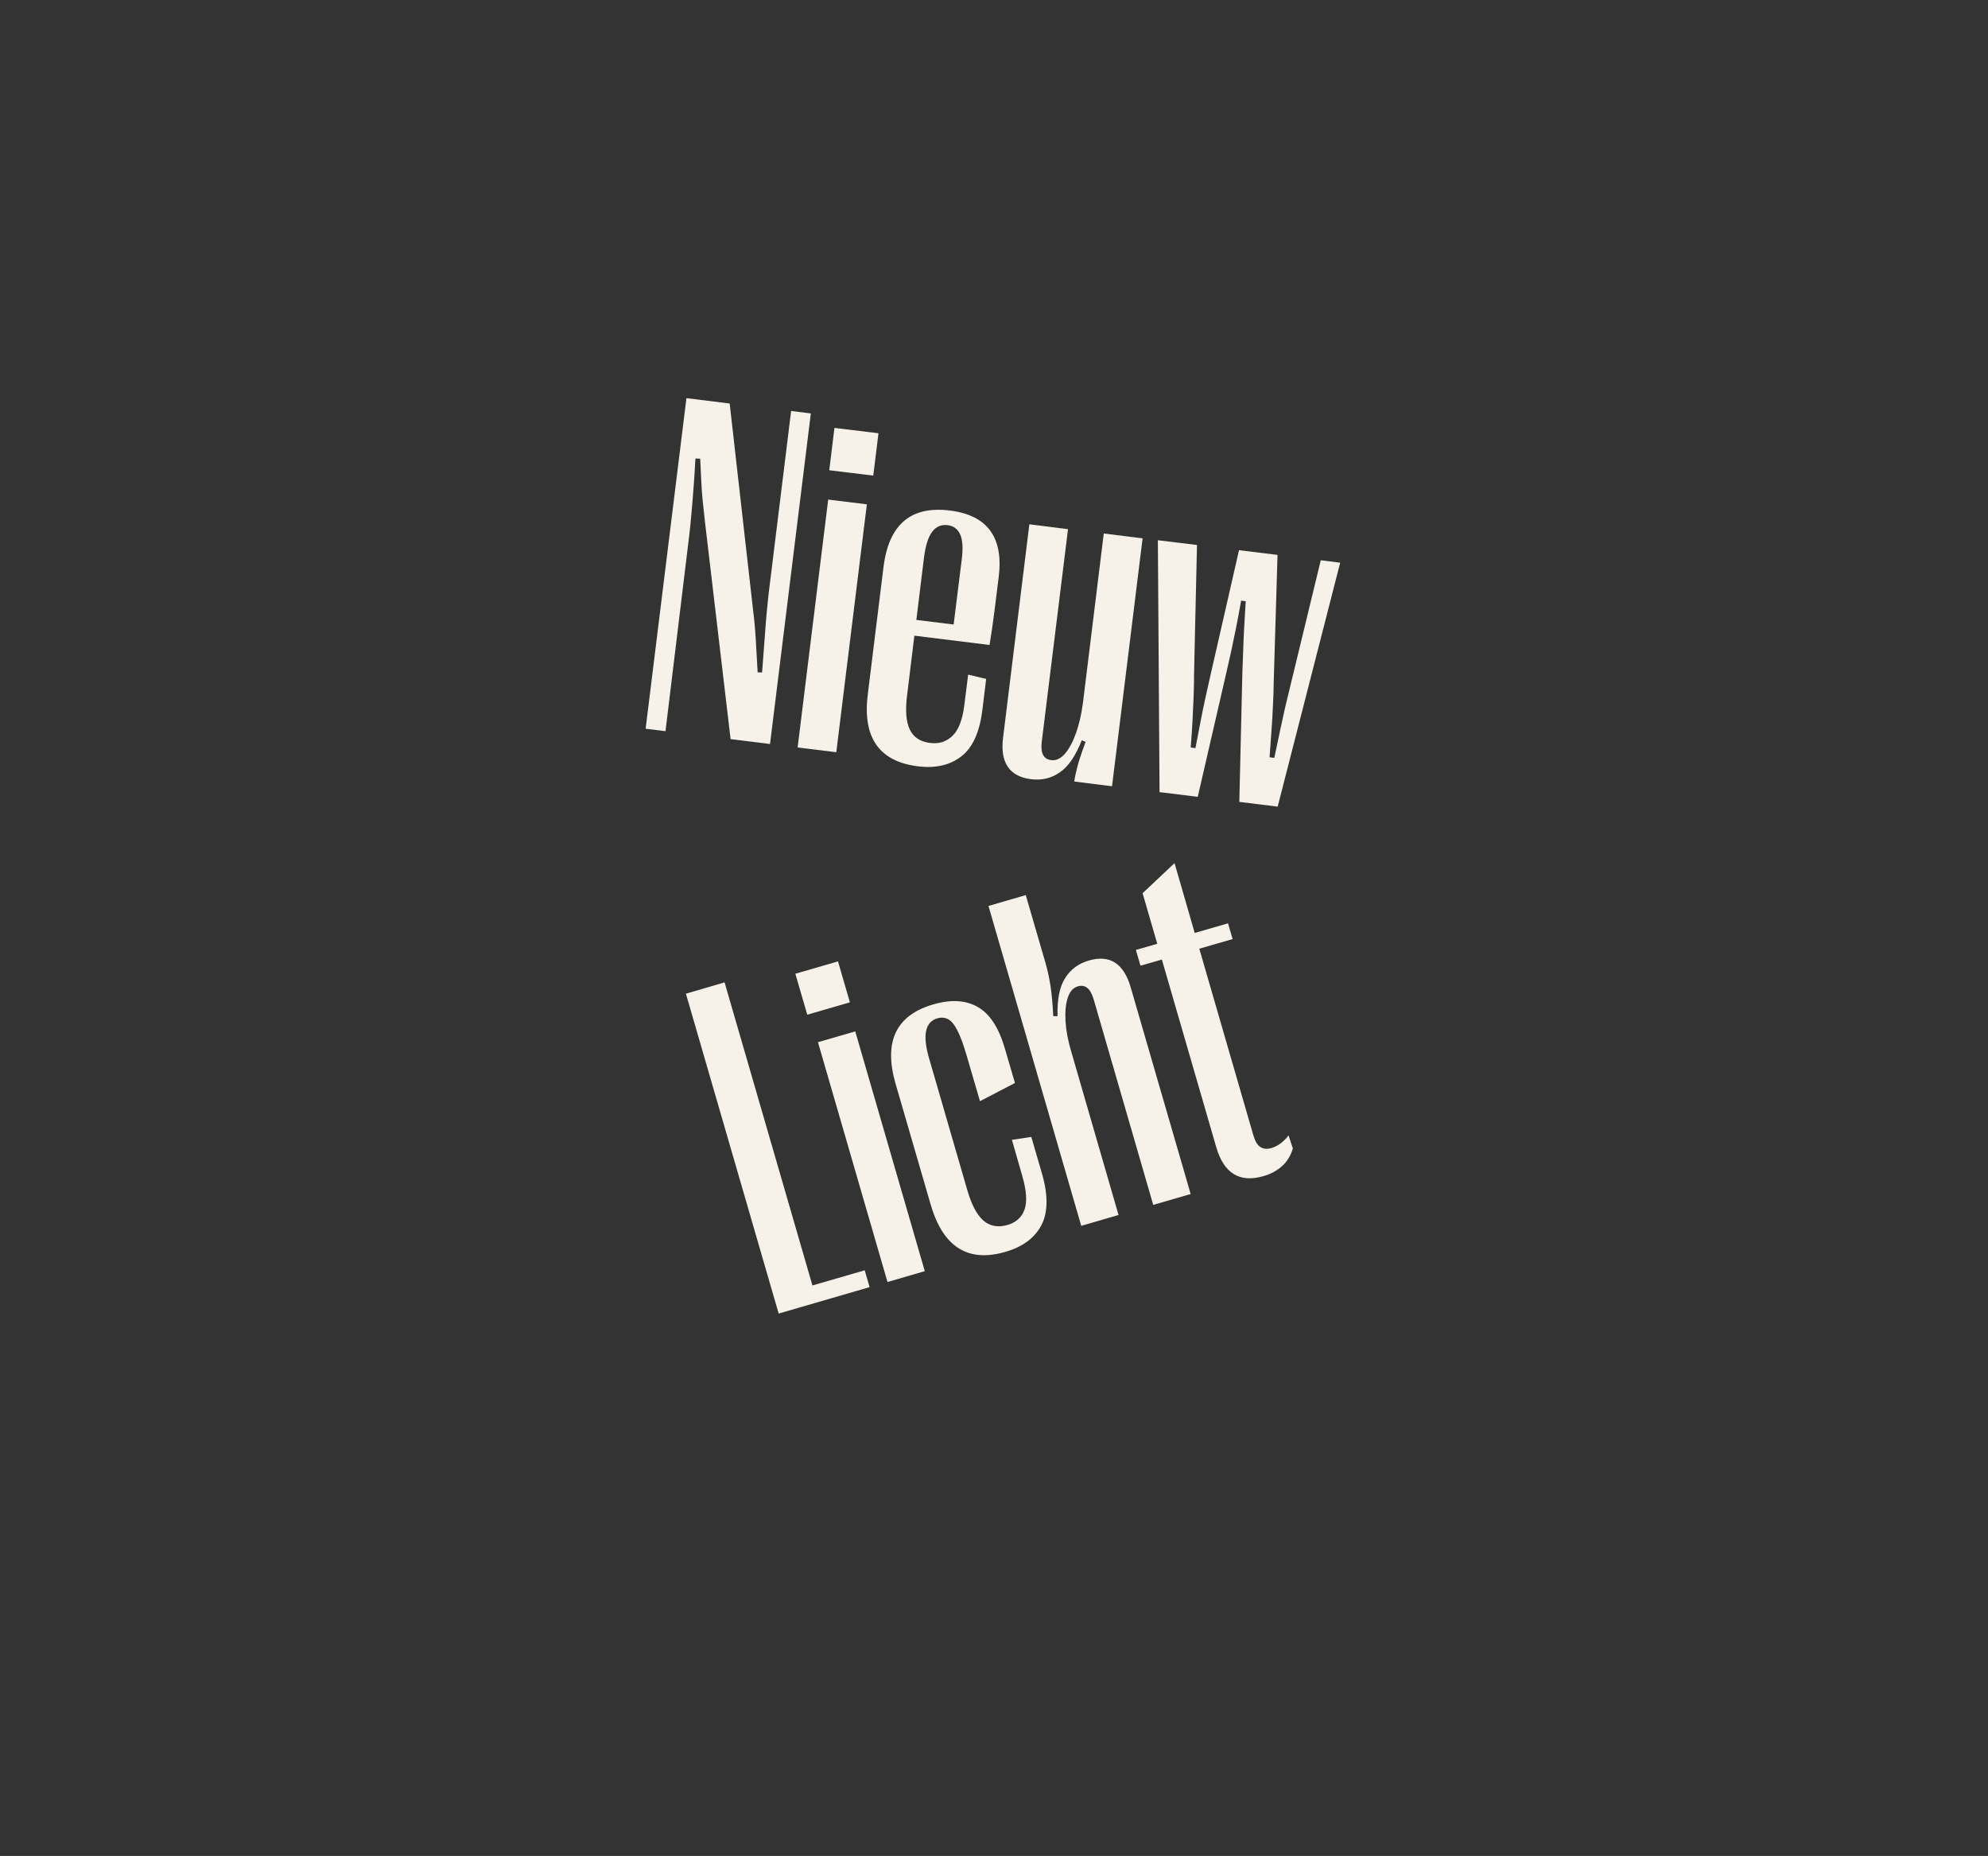
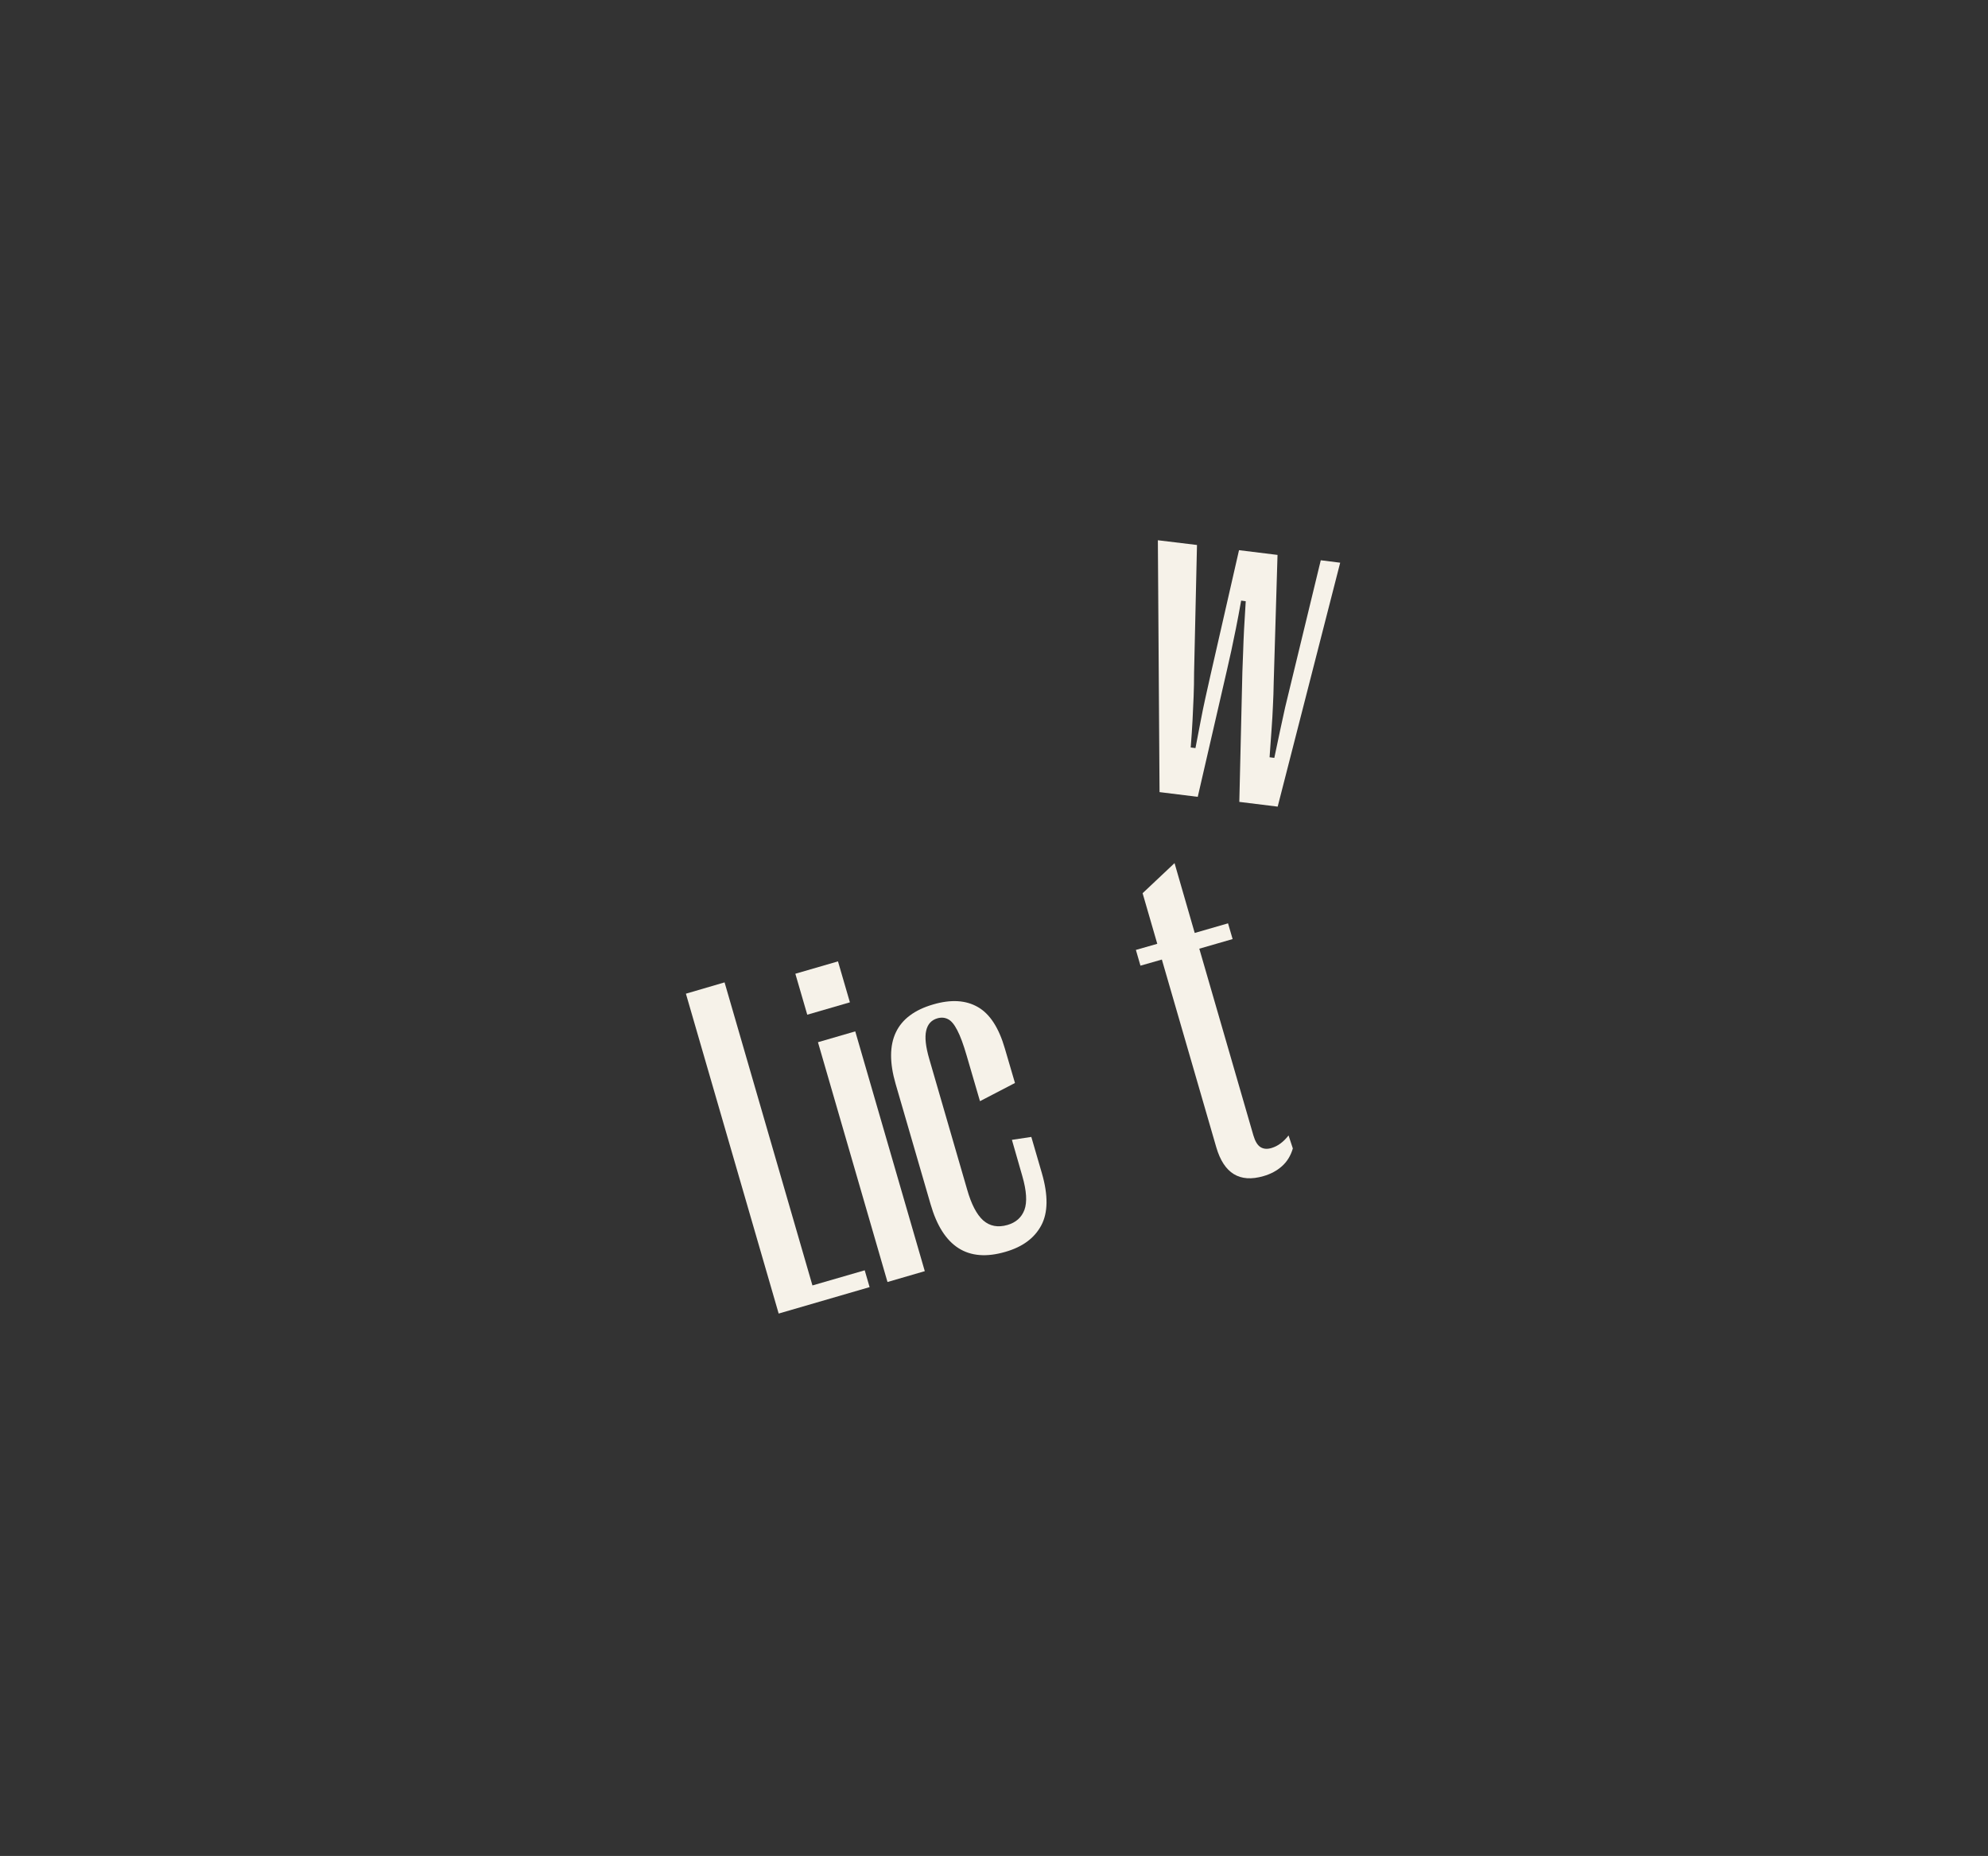
<svg xmlns="http://www.w3.org/2000/svg" width="271" zoomAndPan="magnify" viewBox="0 0 203.25 189.75" height="253" preserveAspectRatio="xMidYMid meet" version="1.0">
  <rect x="0" y="0" width="203.25" height="189.75" fill="#333333" stroke="none" />
  <defs>
    <g />
  </defs>
  <g fill="#f6f2e9" fill-opacity="1">
    <g transform="translate(64.539, 74.316)">
      <g>
-         <path d="M 3.5 0.438 L 1.469 0.188 L 5.641 -33.609 L 10.062 -33.062 L 12.453 -11.953 C 12.586 -10.891 12.68 -9.863 12.734 -8.875 C 12.797 -7.895 12.859 -6.797 12.922 -5.578 L 13.375 -5.562 C 13.508 -7.426 13.641 -9.148 13.766 -10.734 C 13.898 -12.316 14.051 -13.75 14.219 -15.031 L 16.344 -32.297 L 18.359 -32.047 L 14.188 1.75 L 10.156 1.25 L 7.531 -21 C 7.445 -21.801 7.367 -22.531 7.297 -23.188 C 7.234 -23.844 7.188 -24.508 7.156 -25.188 C 7.125 -25.863 7.086 -26.609 7.047 -27.422 L 6.562 -27.438 C 6.488 -26.051 6.391 -24.609 6.266 -23.109 C 6.148 -21.617 6.016 -20.254 5.859 -19.016 Z M 3.5 0.438 " />
-       </g>
+         </g>
    </g>
  </g>
  <g fill="#f6f2e9" fill-opacity="1">
    <g transform="translate(80.204, 76.249)">
      <g>
-         <path d="M 9.078 -27.625 L 4.578 -28.172 L 5.109 -32.5 L 9.609 -31.953 Z M 5.297 0.656 L 1.344 0.172 L 4.469 -25.172 L 8.422 -24.688 Z M 5.297 0.656 " />
-       </g>
+         </g>
    </g>
  </g>
  <g fill="#f6f2e9" fill-opacity="1">
    <g transform="translate(86.842, 77.067)">
      <g>
-         <path d="M 11.75 -4.984 L 12.141 -8.094 L 13.984 -7.656 L 13.594 -4.484 C 13.312 -2.203 12.594 -0.617 11.438 0.266 C 10.289 1.16 8.816 1.5 7.016 1.281 C 3.047 0.789 1.332 -1.648 1.875 -6.047 L 3.484 -19.078 C 4.016 -23.43 6.27 -25.363 10.25 -24.875 C 14.094 -24.406 15.766 -22.145 15.266 -18.094 C 15.129 -17 14.984 -15.828 14.828 -14.578 C 14.672 -13.336 14.504 -12.188 14.328 -11.125 L 6.641 -12.078 L 5.891 -5.922 C 5.703 -4.422 5.797 -3.273 6.172 -2.484 C 6.547 -1.691 7.238 -1.234 8.25 -1.109 C 9.145 -0.992 9.906 -1.234 10.531 -1.828 C 11.156 -2.422 11.562 -3.473 11.75 -4.984 Z M 10.047 -23.375 C 9.379 -23.457 8.848 -23.227 8.453 -22.688 C 8.055 -22.156 7.781 -21.281 7.625 -20.062 L 6.844 -13.688 L 10.656 -13.219 L 11.484 -19.859 C 11.629 -21.004 11.578 -21.859 11.328 -22.422 C 11.078 -22.984 10.648 -23.301 10.047 -23.375 Z M 10.047 -23.375 " />
-       </g>
+         </g>
    </g>
  </g>
  <g fill="#f6f2e9" fill-opacity="1">
    <g transform="translate(100.817, 78.792)">
      <g>
-         <path d="M 12.031 -24.25 L 16 -23.75 L 12.875 1.594 L 9.016 1.109 C 9.066 0.703 9.172 0.203 9.328 -0.391 C 9.484 -0.992 9.766 -1.844 10.172 -2.938 L 9.781 -3.109 C 9.164 -1.535 8.426 -0.445 7.562 0.156 C 6.695 0.77 5.711 1.008 4.609 0.875 C 2.379 0.594 1.422 -0.816 1.734 -3.359 L 4.422 -25.188 L 8.375 -24.688 L 5.688 -2.938 C 5.551 -1.789 5.875 -1.172 6.656 -1.078 C 7.156 -1.016 7.625 -1.234 8.062 -1.734 C 8.5 -2.242 8.879 -2.957 9.203 -3.875 C 9.523 -4.789 9.758 -5.82 9.906 -6.969 Z M 12.031 -24.25 " />
-       </g>
+         </g>
    </g>
  </g>
  <g fill="#f6f2e9" fill-opacity="1">
    <g transform="translate(115.034, 80.546)">
      <g>
        <path d="M 7.422 0.922 L 3.516 0.438 L 3.344 -25.312 L 7.344 -24.828 L 7.047 -11.766 C 7.047 -10.922 7.031 -10.113 7 -9.344 C 6.969 -8.57 6.93 -7.77 6.891 -6.938 C 6.848 -6.113 6.785 -5.176 6.703 -4.125 L 7.188 -4.062 C 7.383 -5.082 7.562 -6.004 7.719 -6.828 C 7.875 -7.648 8.035 -8.438 8.203 -9.188 C 8.367 -9.945 8.547 -10.738 8.734 -11.562 L 11.641 -24.297 L 15.578 -23.812 L 15.188 -10.766 C 15.176 -9.941 15.148 -9.148 15.109 -8.391 C 15.078 -7.629 15.031 -6.828 14.969 -5.984 C 14.914 -5.148 14.848 -4.195 14.766 -3.125 L 15.25 -3.062 C 15.469 -4.113 15.664 -5.051 15.844 -5.875 C 16.02 -6.707 16.191 -7.492 16.359 -8.234 C 16.535 -8.984 16.723 -9.758 16.922 -10.562 L 20 -23.266 L 21.984 -23.016 L 15.594 1.922 L 11.672 1.438 L 11.984 -11.828 C 12.016 -12.516 12.039 -13.203 12.062 -13.891 C 12.082 -14.578 12.113 -15.344 12.156 -16.188 C 12.207 -17.039 12.266 -18.004 12.328 -19.078 L 11.859 -19.141 C 11.672 -18.078 11.492 -17.133 11.328 -16.312 C 11.16 -15.488 11.004 -14.734 10.859 -14.047 C 10.711 -13.367 10.562 -12.695 10.406 -12.031 Z M 7.422 0.922 " />
      </g>
    </g>
  </g>
  <g fill="#f6f2e9" fill-opacity="1">
    <g transform="translate(78.188, 134.702)">
      <g>
        <path d="M 10.719 -3.109 L 1.422 -0.406 L -8.062 -33.109 L -4.109 -34.266 L 4.875 -3.281 L 10.219 -4.828 Z M 10.719 -3.109 " />
      </g>
    </g>
  </g>
  <g fill="#f6f2e9" fill-opacity="1">
    <g transform="translate(89.424, 131.445)">
      <g>
        <path d="M -2.531 -28.969 L -6.891 -27.703 L -8.109 -31.891 L -3.75 -33.156 Z M 5.125 -1.484 L 1.312 -0.375 L -5.797 -24.891 L -1.984 -26 Z M 5.125 -1.484 " />
      </g>
    </g>
  </g>
  <g fill="#f6f2e9" fill-opacity="1">
    <g transform="translate(95.847, 129.582)">
      <g>
        <path d="M 6.938 -1.594 C 3.102 -0.477 0.555 -2.098 -0.703 -6.453 L -4.281 -18.766 C -5.531 -23.078 -4.25 -25.785 -0.438 -26.891 C 1.375 -27.422 2.895 -27.332 4.125 -26.625 C 5.352 -25.926 6.273 -24.508 6.891 -22.375 L 7.922 -18.859 L 4.344 -17 L 2.984 -21.656 C 2.648 -22.812 2.328 -23.68 2.016 -24.266 C 1.711 -24.859 1.395 -25.234 1.062 -25.391 C 0.738 -25.555 0.379 -25.582 -0.016 -25.469 C -0.629 -25.289 -1.008 -24.867 -1.156 -24.203 C -1.312 -23.535 -1.207 -22.578 -0.844 -21.328 L 3.031 -7.969 C 3.457 -6.469 4.004 -5.414 4.672 -4.812 C 5.348 -4.219 6.176 -4.062 7.156 -4.344 C 8.02 -4.594 8.598 -5.109 8.891 -5.891 C 9.18 -6.68 9.109 -7.832 8.672 -9.344 L 7.609 -13.047 L 9.594 -13.344 L 10.672 -9.641 C 11.328 -7.379 11.305 -5.598 10.609 -4.297 C 9.91 -2.992 8.688 -2.094 6.938 -1.594 Z M 6.938 -1.594 " />
      </g>
    </g>
  </g>
  <g fill="#f6f2e9" fill-opacity="1">
    <g transform="translate(109.232, 125.701)">
      <g>
-         <path d="M 5.125 -1.484 L 1.312 -0.375 L -8.172 -33.078 L -4.359 -34.188 L -2.328 -27.203 C -2.129 -26.504 -1.961 -25.734 -1.828 -24.891 C -1.703 -24.055 -1.609 -23.031 -1.547 -21.812 L -1.109 -21.812 C -1.16 -23.508 -0.906 -24.801 -0.344 -25.688 C 0.207 -26.582 1.02 -27.188 2.094 -27.5 C 4.238 -28.125 5.664 -27.203 6.375 -24.734 L 12.5 -3.625 L 8.672 -2.516 L 2.578 -23.547 C 2.254 -24.641 1.719 -25.078 0.969 -24.859 C 0.488 -24.723 0.145 -24.336 -0.062 -23.703 C -0.27 -23.078 -0.348 -22.285 -0.297 -21.328 C -0.242 -20.367 -0.051 -19.332 0.281 -18.219 Z M 5.125 -1.484 " />
-       </g>
+         </g>
    </g>
  </g>
  <g fill="#f6f2e9" fill-opacity="1">
    <g transform="translate(122.99, 121.712)">
      <g>
        <path d="M 6.188 -1.469 C 3.75 -0.758 2.141 -1.742 1.359 -4.422 L -4.203 -23.609 L -6.391 -22.984 L -6.859 -24.594 L -4.672 -25.219 L -6.172 -30.391 L -2.906 -33.469 L -0.844 -26.328 L 2.562 -27.312 L 3.031 -25.703 L -0.375 -24.719 L 5.156 -5.625 C 5.332 -5.031 5.57 -4.633 5.875 -4.438 C 6.188 -4.238 6.566 -4.207 7.016 -4.344 C 7.648 -4.531 8.227 -4.957 8.75 -5.625 L 9.188 -4.297 C 8.969 -3.547 8.594 -2.938 8.062 -2.469 C 7.539 -2.008 6.914 -1.676 6.188 -1.469 Z M 6.188 -1.469 " />
      </g>
    </g>
  </g>
</svg>